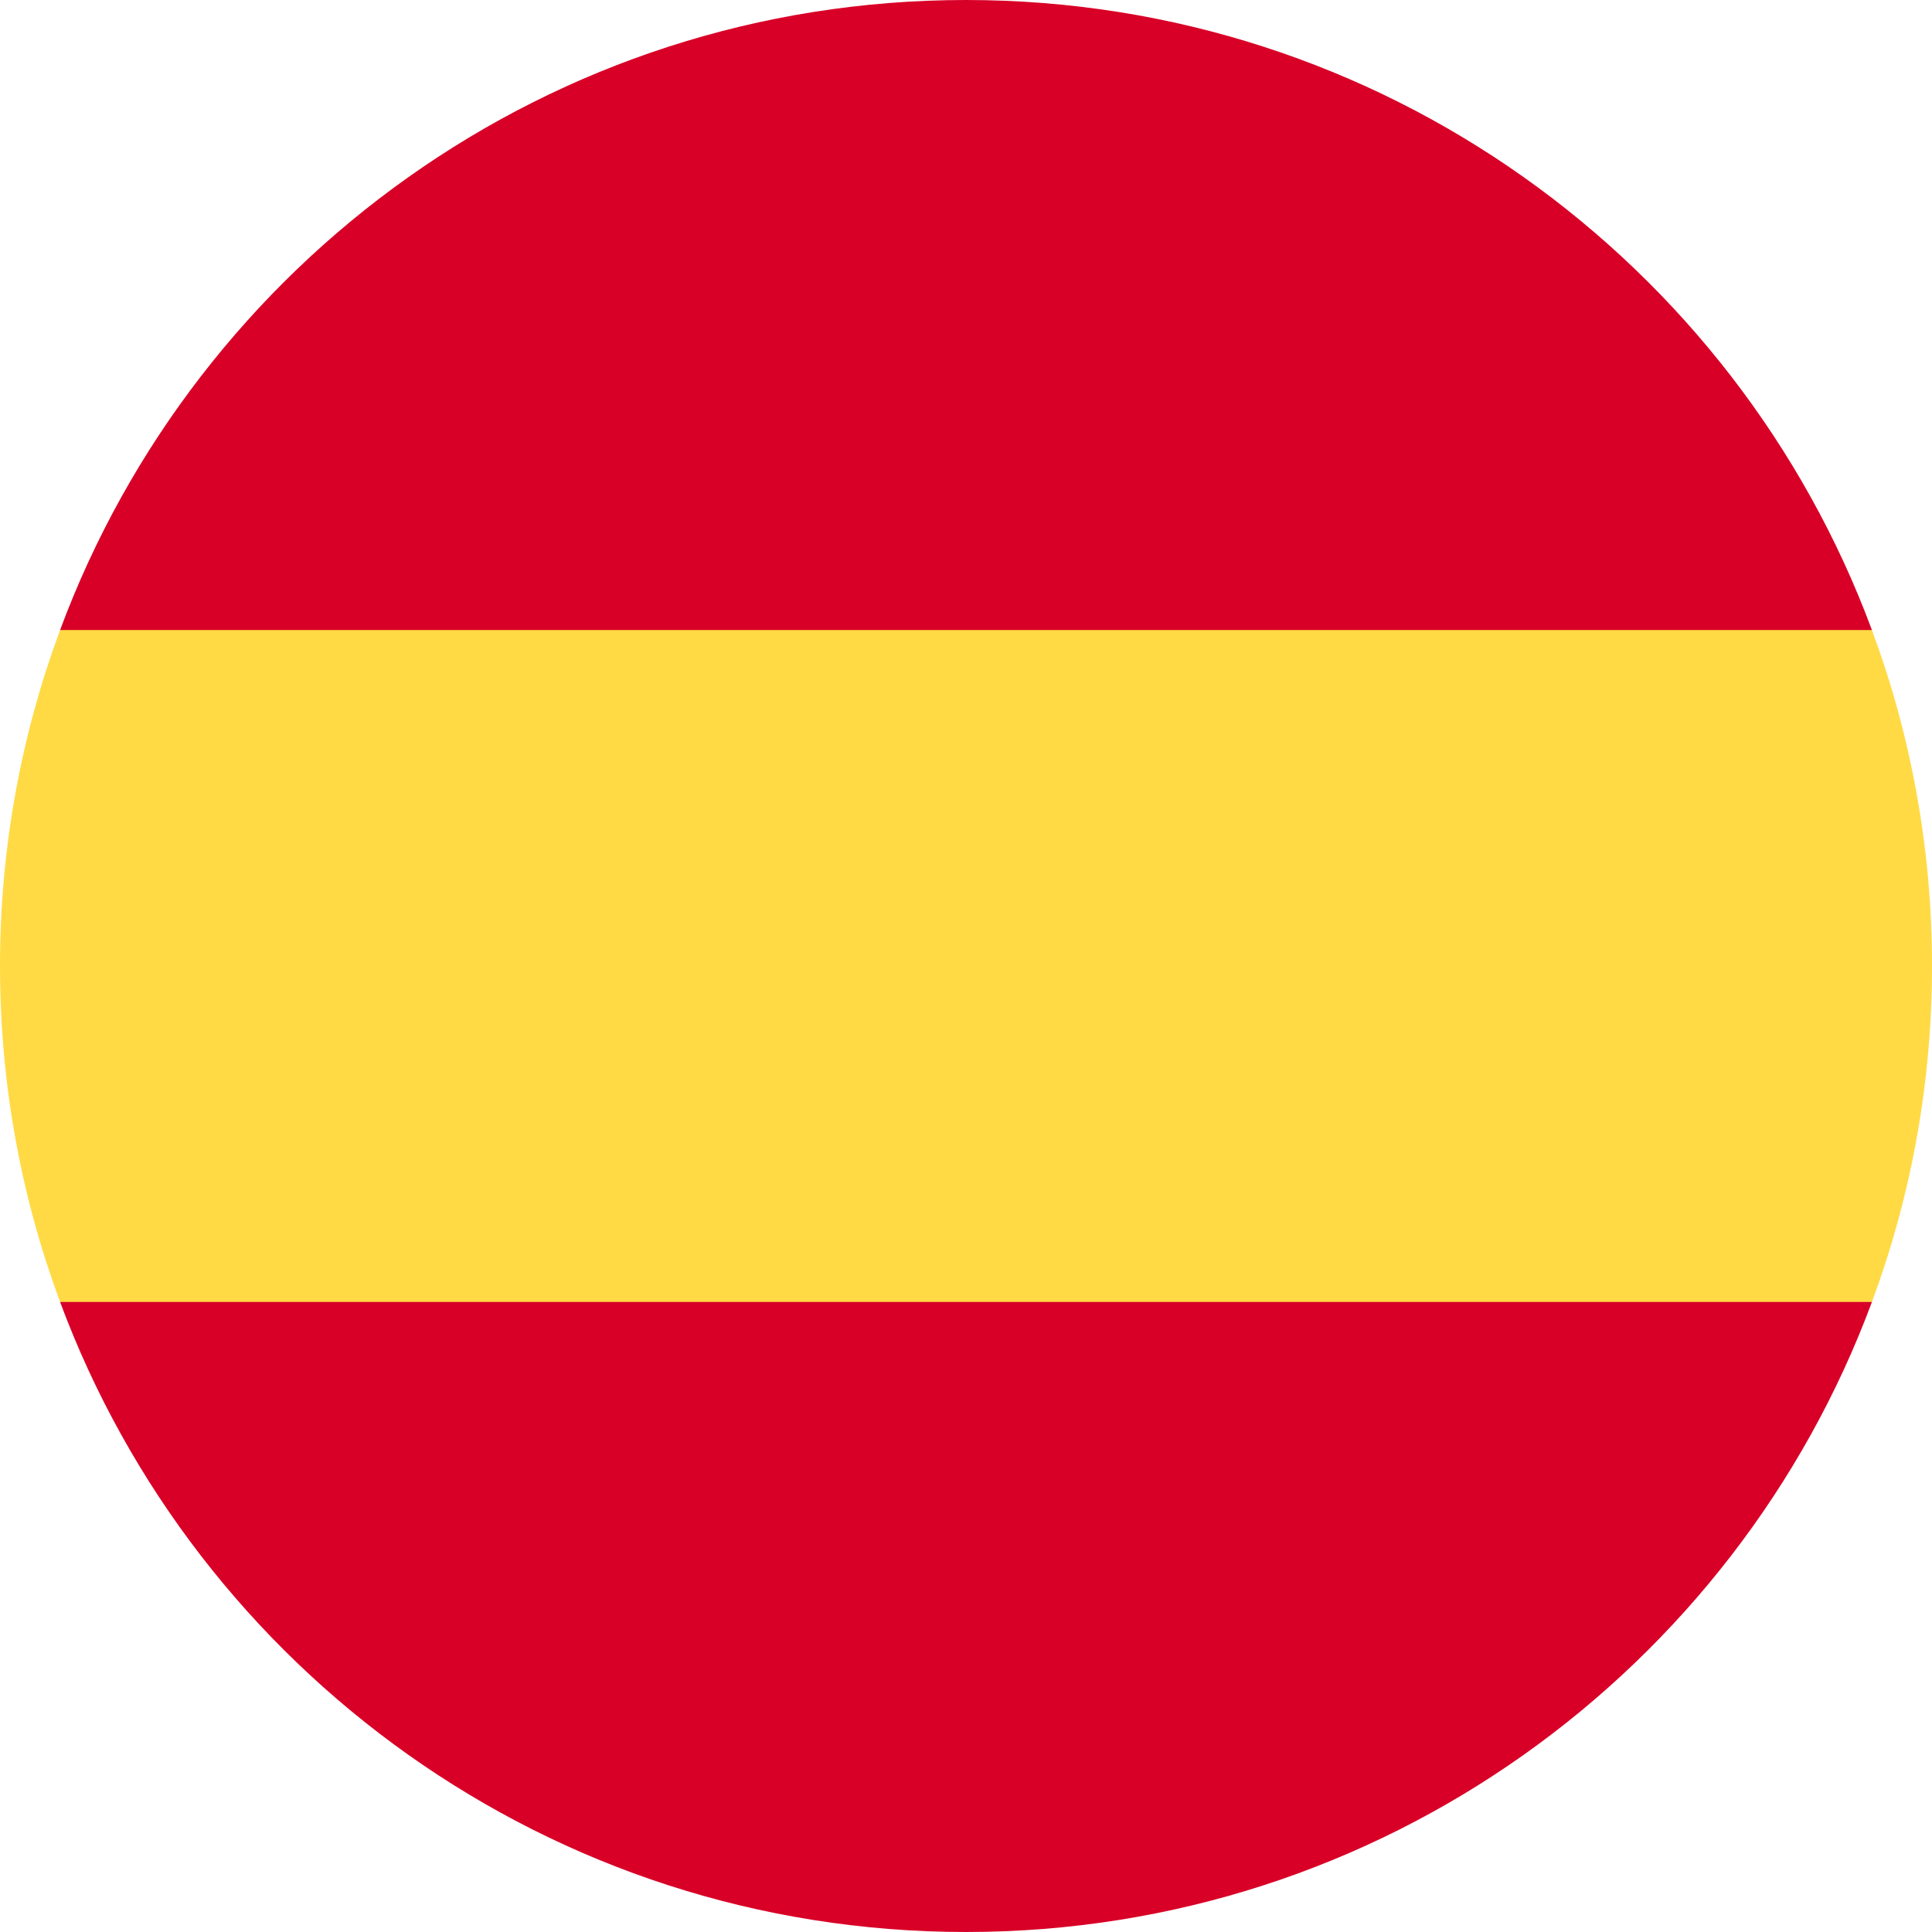
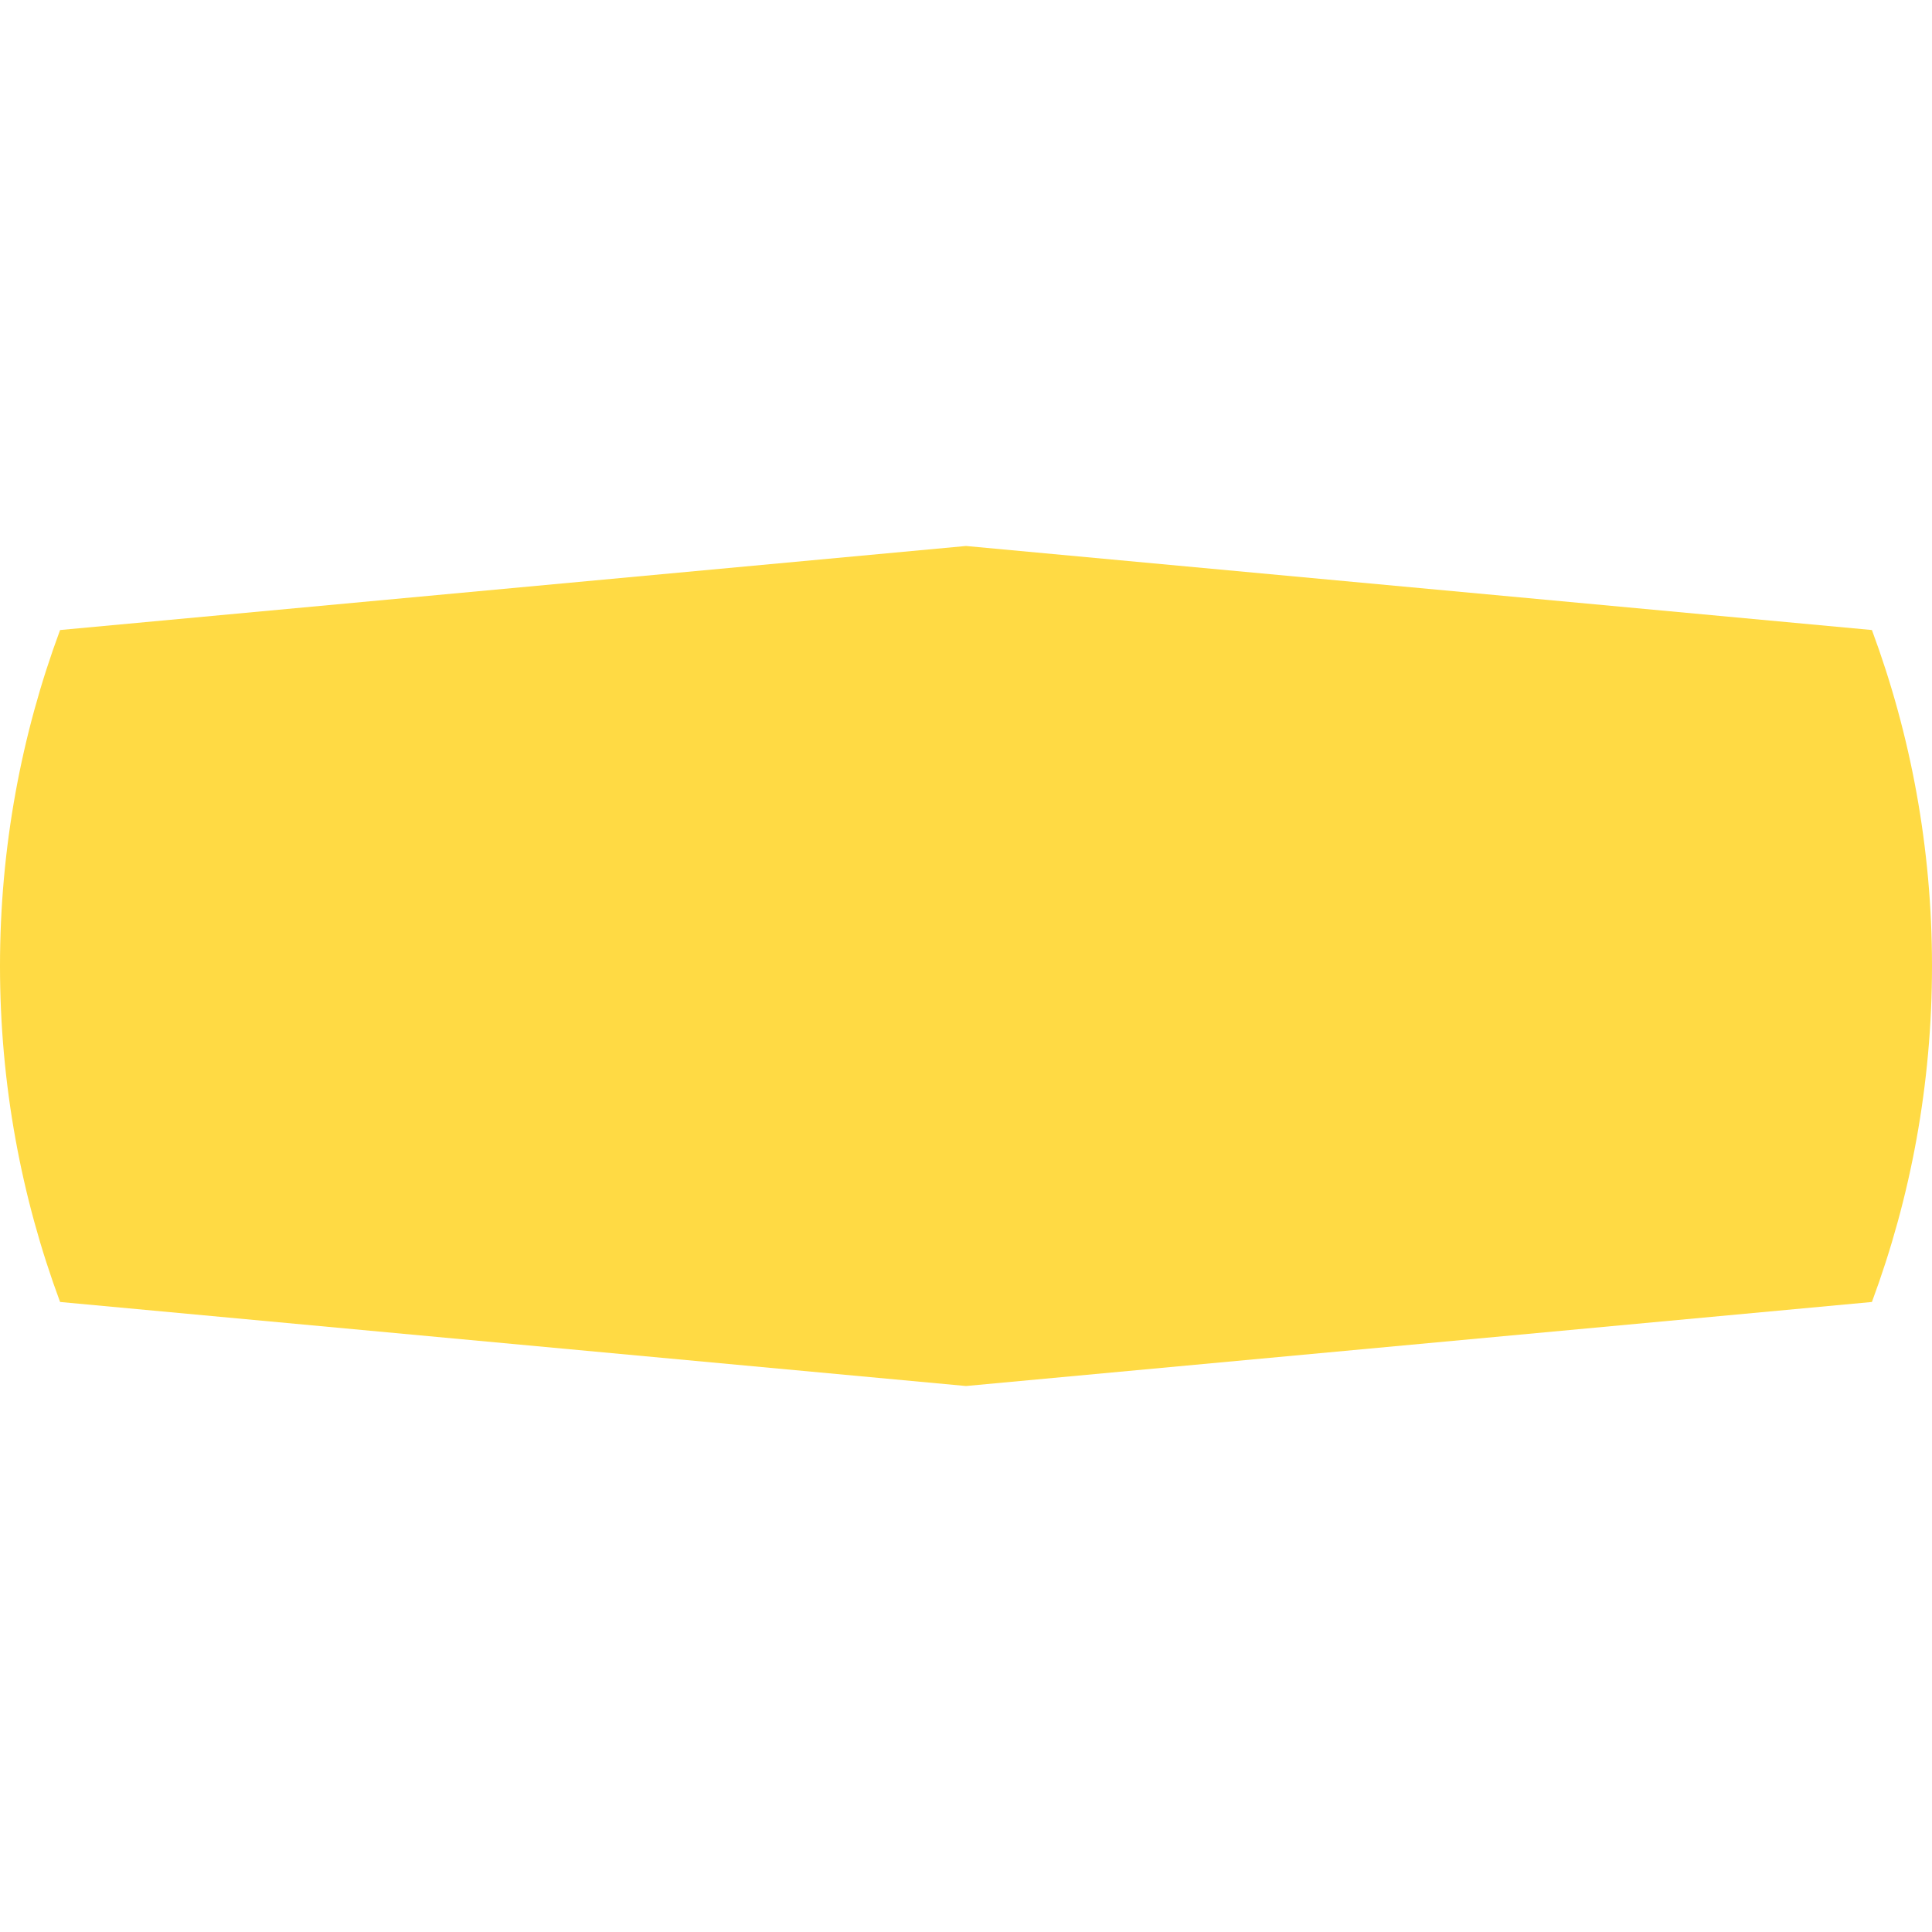
<svg xmlns="http://www.w3.org/2000/svg" width="20" height="20" viewBox="0 0 20 20">
  <g fill="none" fill-rule="evenodd">
    <g fill-rule="nonzero">
      <g>
        <path fill="#FFDA44" d="M0 10c0 1.223.22 2.395.622 3.478l9.378.87 9.378-.87C19.78 12.395 20 11.223 20 10c0-1.223-.22-2.395-.622-3.478L10 5.652l-9.378.87C.22 7.605 0 8.777 0 10z" transform="translate(-121 -174) translate(121 174)" />
        <g fill="#D80027">
-           <path d="M18.792 6.522C17.38 2.714 13.714 0 9.414 0S1.45 2.714.036 6.522h18.756zM.036 13.478C1.45 17.286 5.114 20 9.414 20s7.965-2.714 9.378-6.522H.036z" transform="translate(-121 -174) translate(121 174) translate(.586)" />
-         </g>
+           </g>
      </g>
    </g>
  </g>
</svg>